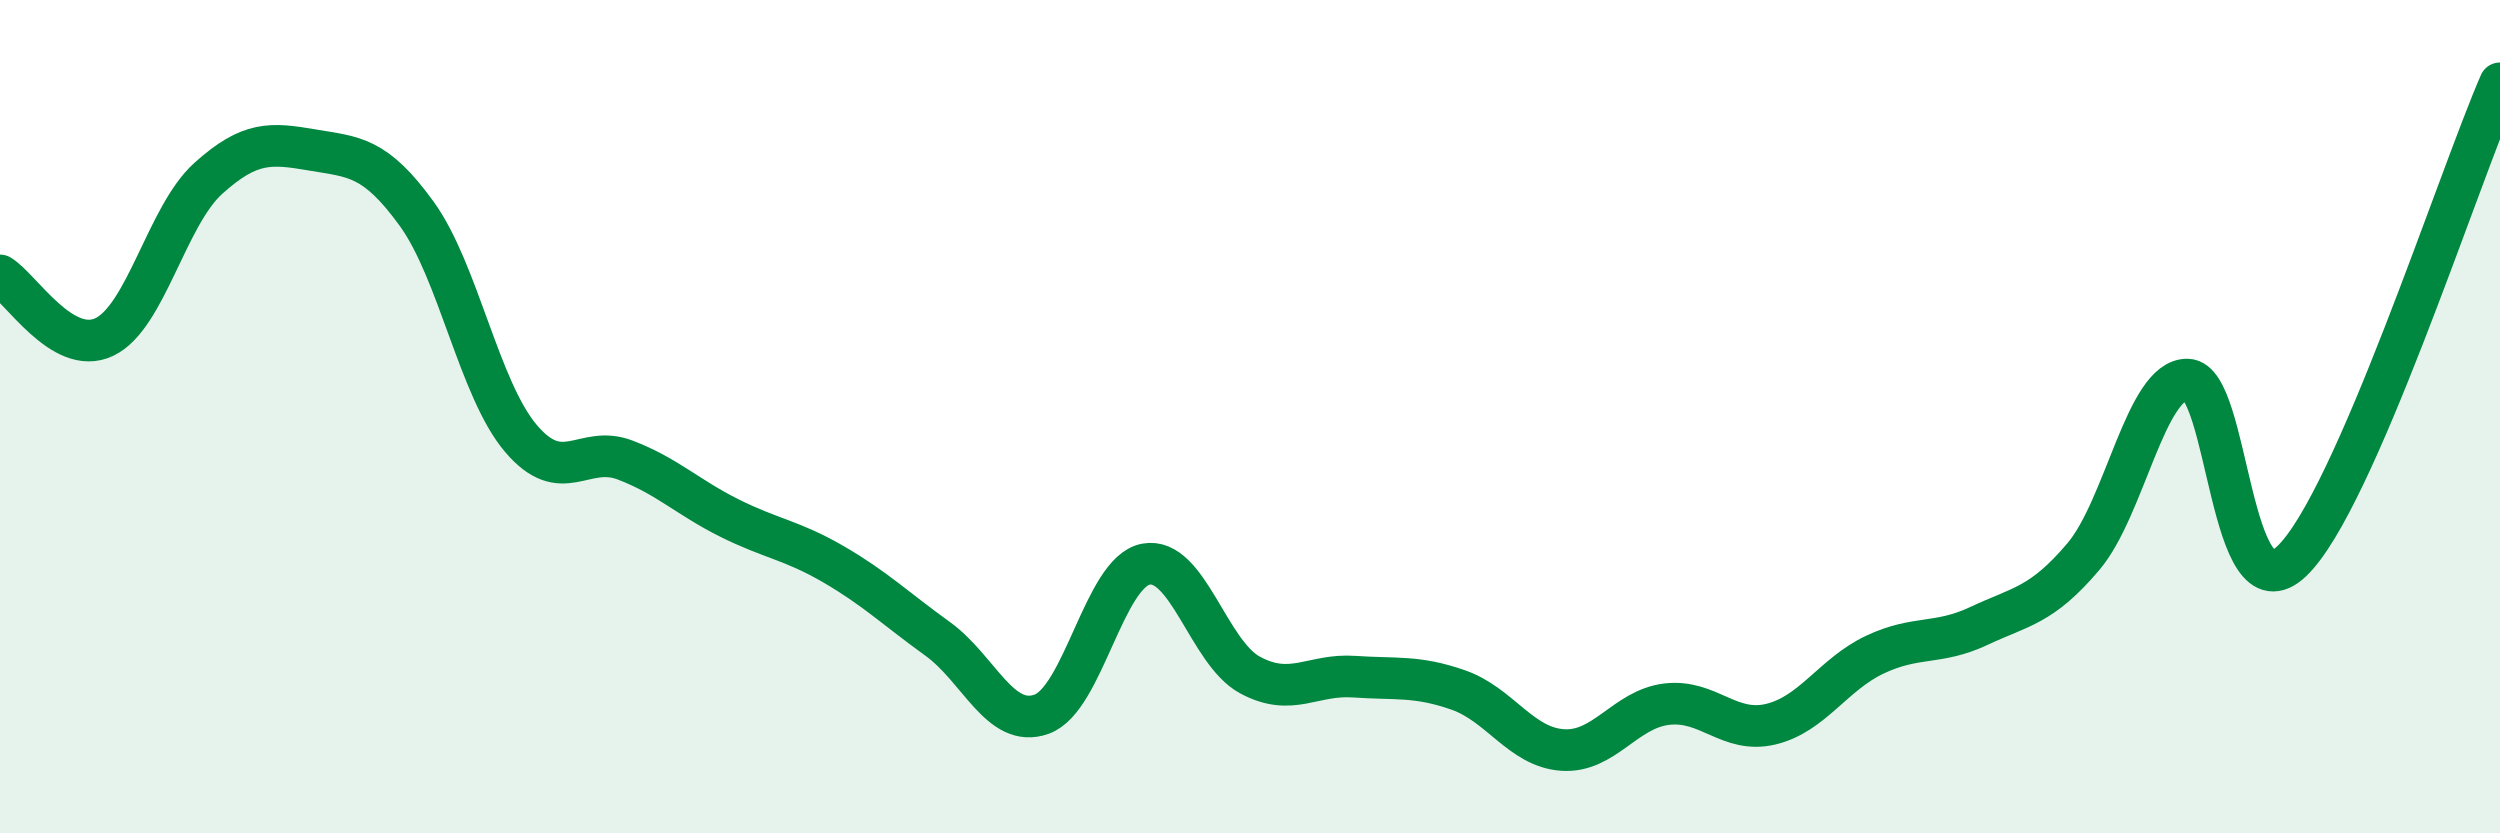
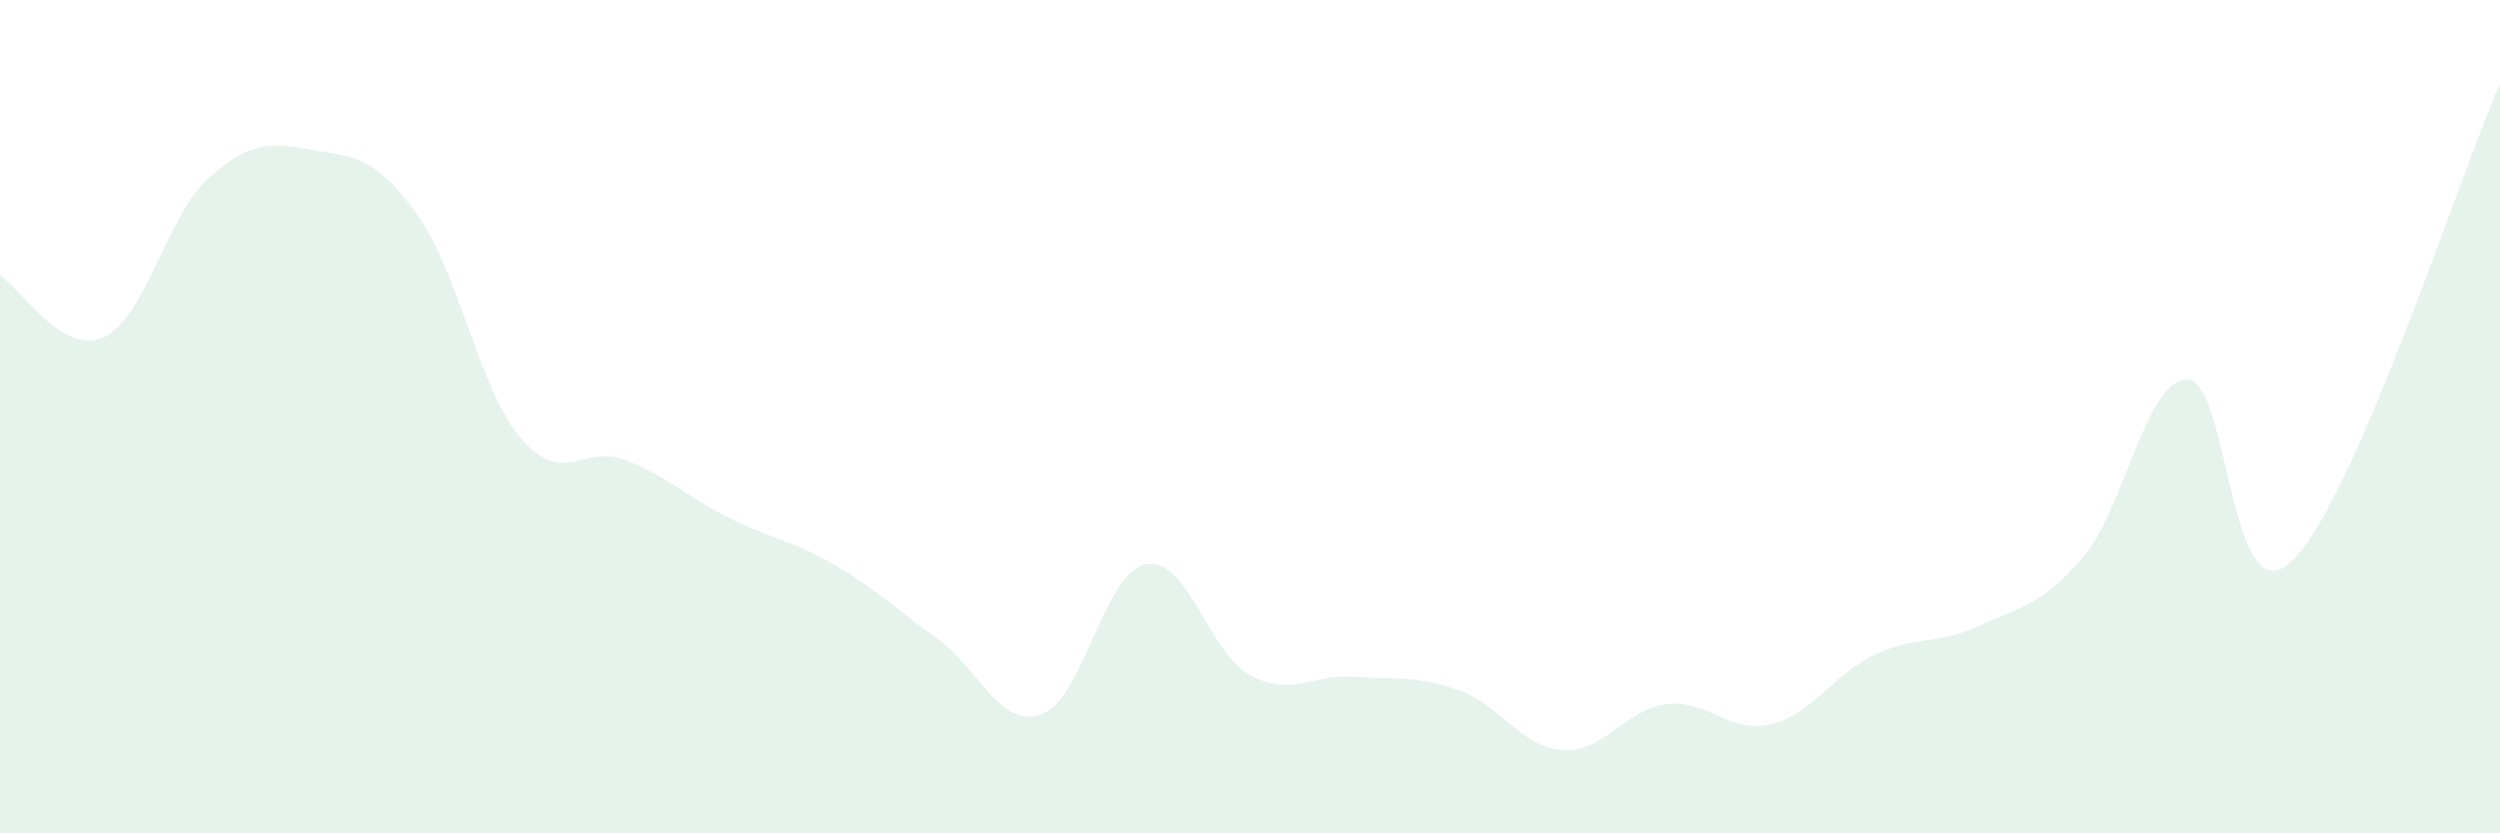
<svg xmlns="http://www.w3.org/2000/svg" width="60" height="20" viewBox="0 0 60 20">
  <path d="M 0,6.61 C 0.5,6.91 1.5,8.56 2.5,8.09 C 3.5,7.62 4,5.18 5,4.28 C 6,3.38 6.5,3.43 7.5,3.6 C 8.5,3.77 9,3.75 10,5.13 C 11,6.51 11.5,9.34 12.5,10.52 C 13.5,11.7 14,10.66 15,11.04 C 16,11.42 16.5,11.93 17.5,12.43 C 18.5,12.93 19,12.96 20,13.54 C 21,14.12 21.5,14.61 22.5,15.33 C 23.5,16.05 24,17.5 25,17.14 C 26,16.78 26.5,13.73 27.5,13.54 C 28.5,13.35 29,15.66 30,16.2 C 31,16.74 31.5,16.17 32.5,16.24 C 33.5,16.31 34,16.21 35,16.56 C 36,16.91 36.5,17.93 37.5,18 C 38.5,18.07 39,17.02 40,16.9 C 41,16.78 41.5,17.62 42.5,17.38 C 43.5,17.14 44,16.18 45,15.71 C 46,15.24 46.5,15.49 47.5,15.02 C 48.5,14.55 49,14.54 50,13.36 C 51,12.18 51.5,9.09 52.5,9.11 C 53.5,9.13 53.5,14.89 55,13.47 C 56.5,12.05 59,4.29 60,2L60 20L0 20Z" fill="#008740" opacity="0.1" stroke-linecap="round" stroke-linejoin="round" />
-   <path d="M 0,6.61 C 0.5,6.91 1.5,8.56 2.5,8.09 C 3.5,7.62 4,5.18 5,4.28 C 6,3.38 6.5,3.43 7.5,3.6 C 8.5,3.77 9,3.75 10,5.13 C 11,6.51 11.5,9.34 12.5,10.52 C 13.5,11.7 14,10.66 15,11.04 C 16,11.42 16.5,11.93 17.5,12.43 C 18.5,12.93 19,12.96 20,13.54 C 21,14.12 21.5,14.61 22.5,15.33 C 23.5,16.05 24,17.5 25,17.14 C 26,16.78 26.5,13.73 27.5,13.54 C 28.5,13.35 29,15.66 30,16.2 C 31,16.74 31.5,16.17 32.5,16.24 C 33.5,16.31 34,16.21 35,16.56 C 36,16.91 36.5,17.93 37.5,18 C 38.5,18.07 39,17.02 40,16.9 C 41,16.78 41.5,17.62 42.5,17.38 C 43.5,17.14 44,16.18 45,15.71 C 46,15.24 46.5,15.49 47.5,15.02 C 48.5,14.55 49,14.54 50,13.36 C 51,12.18 51.5,9.09 52.5,9.11 C 53.5,9.13 53.5,14.89 55,13.47 C 56.5,12.05 59,4.29 60,2" stroke="#008740" stroke-width="1" fill="none" stroke-linecap="round" stroke-linejoin="round" />
</svg>